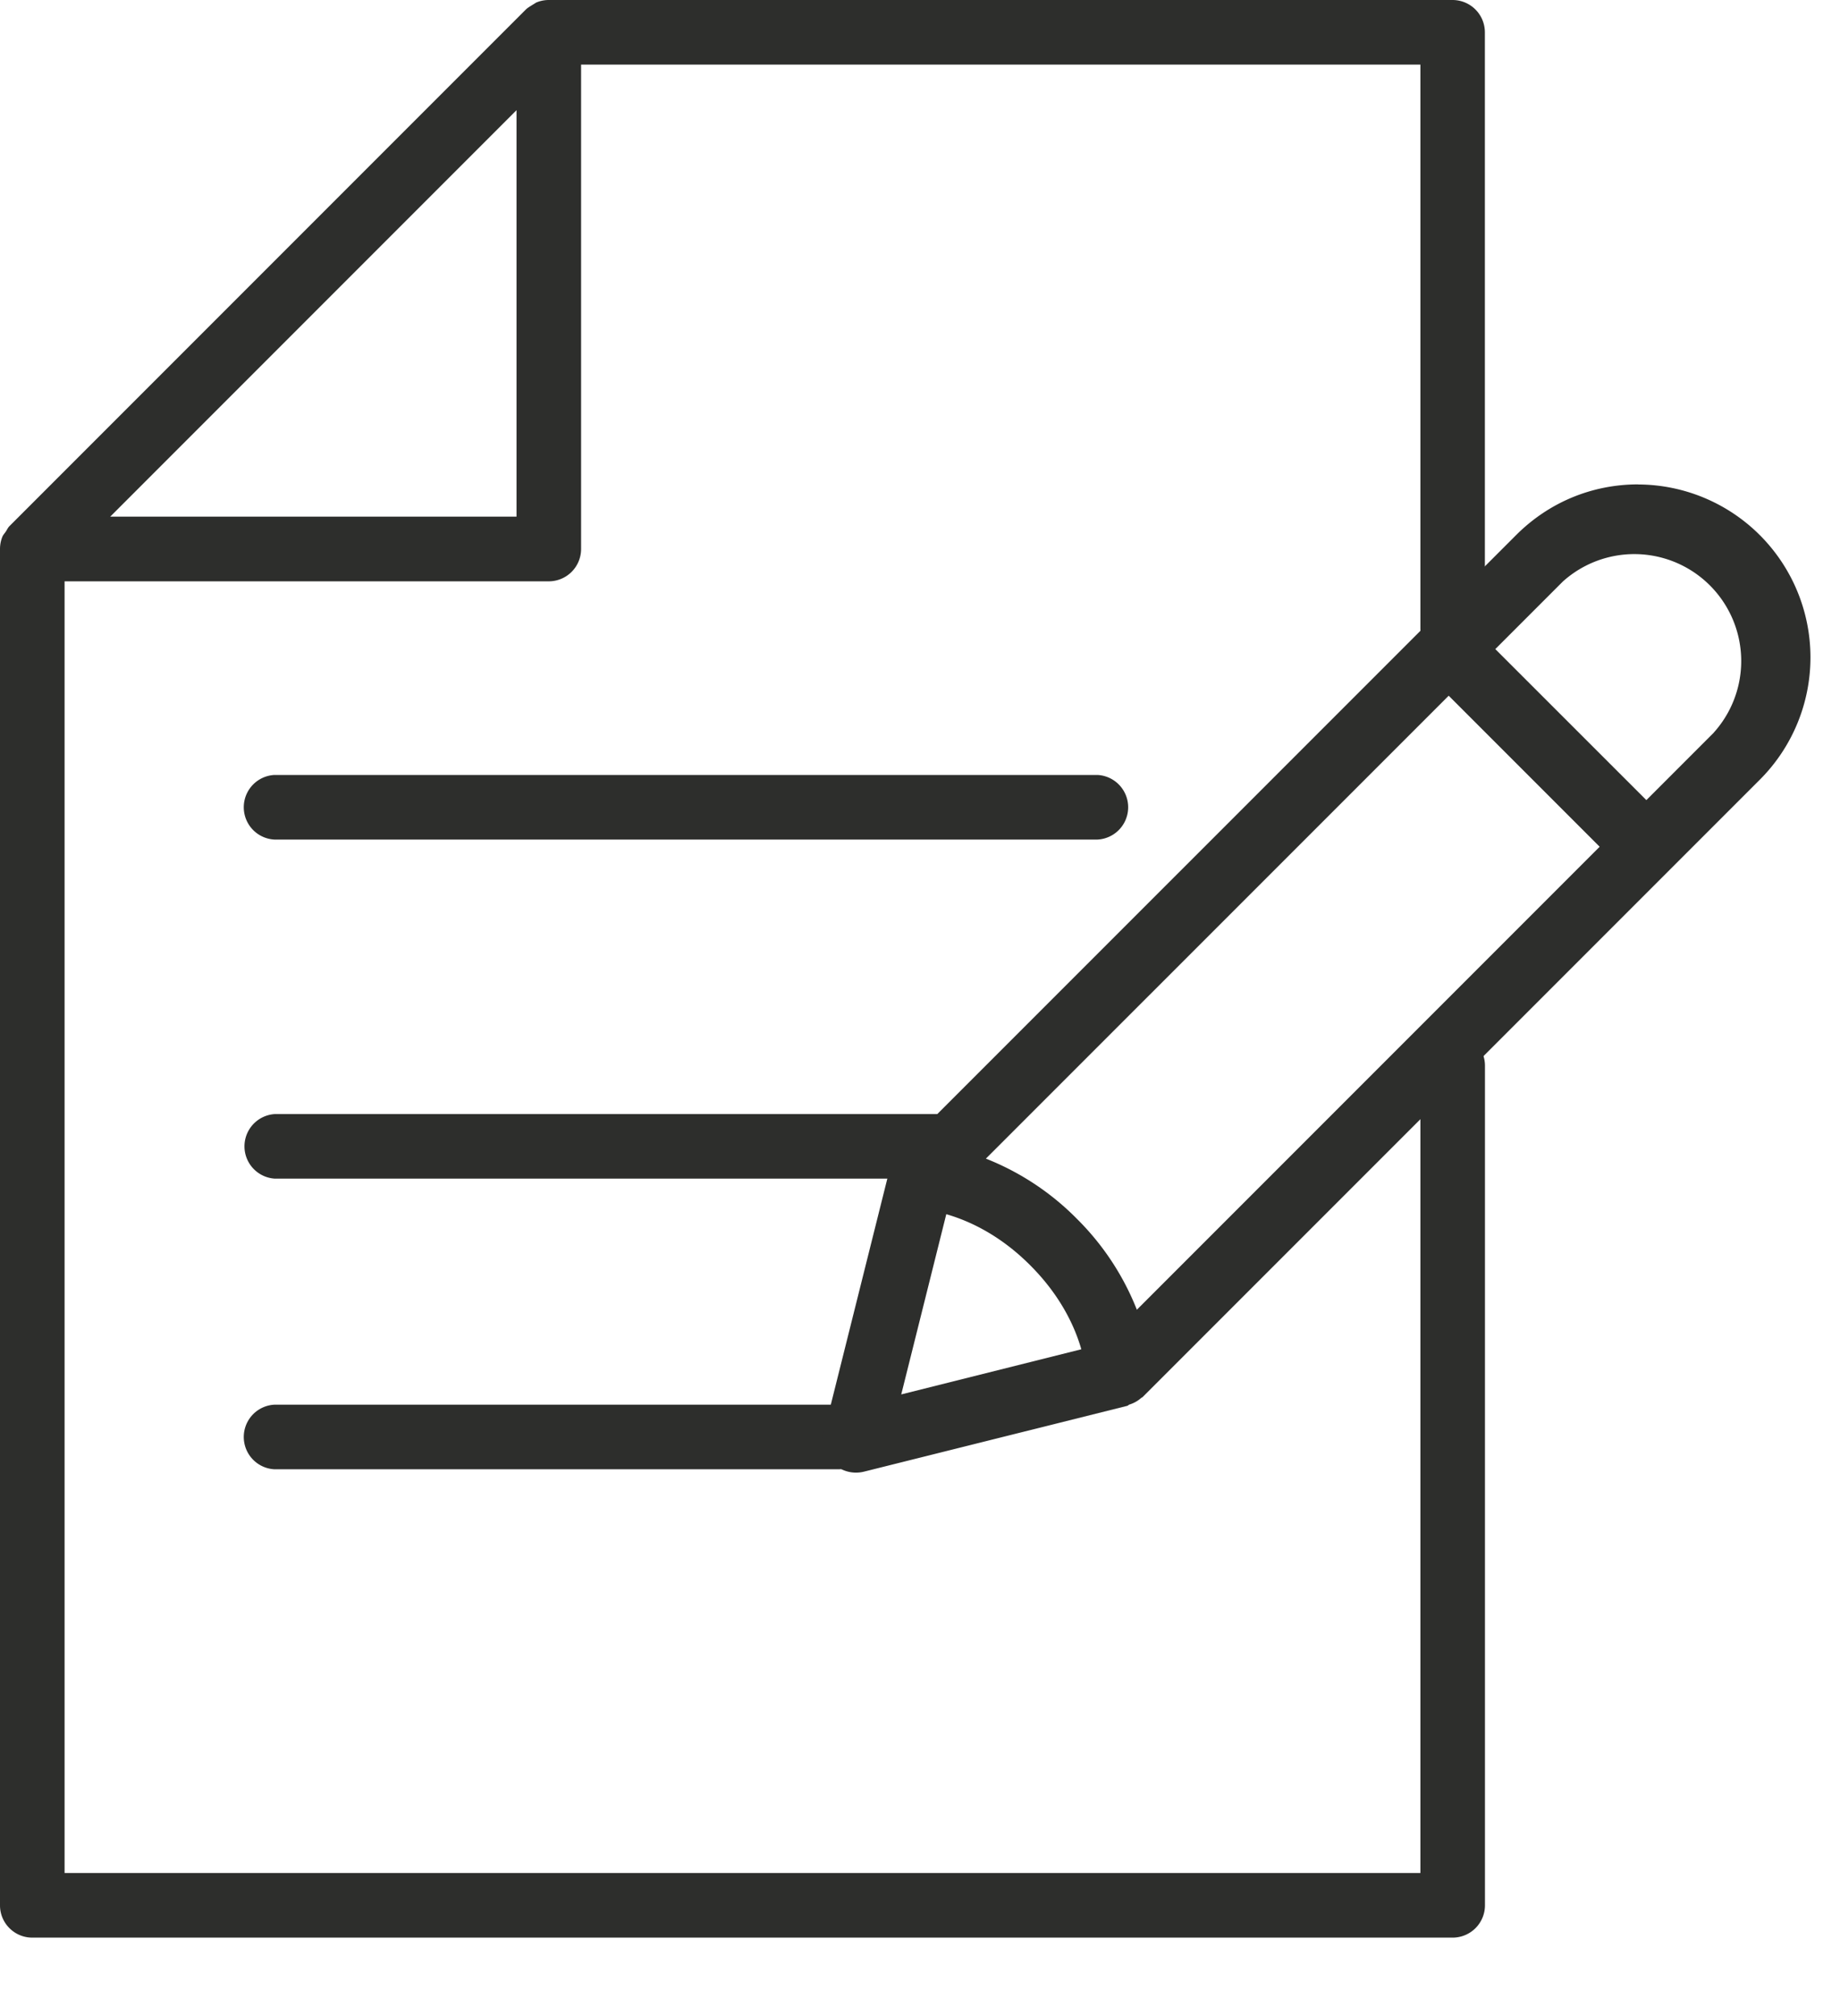
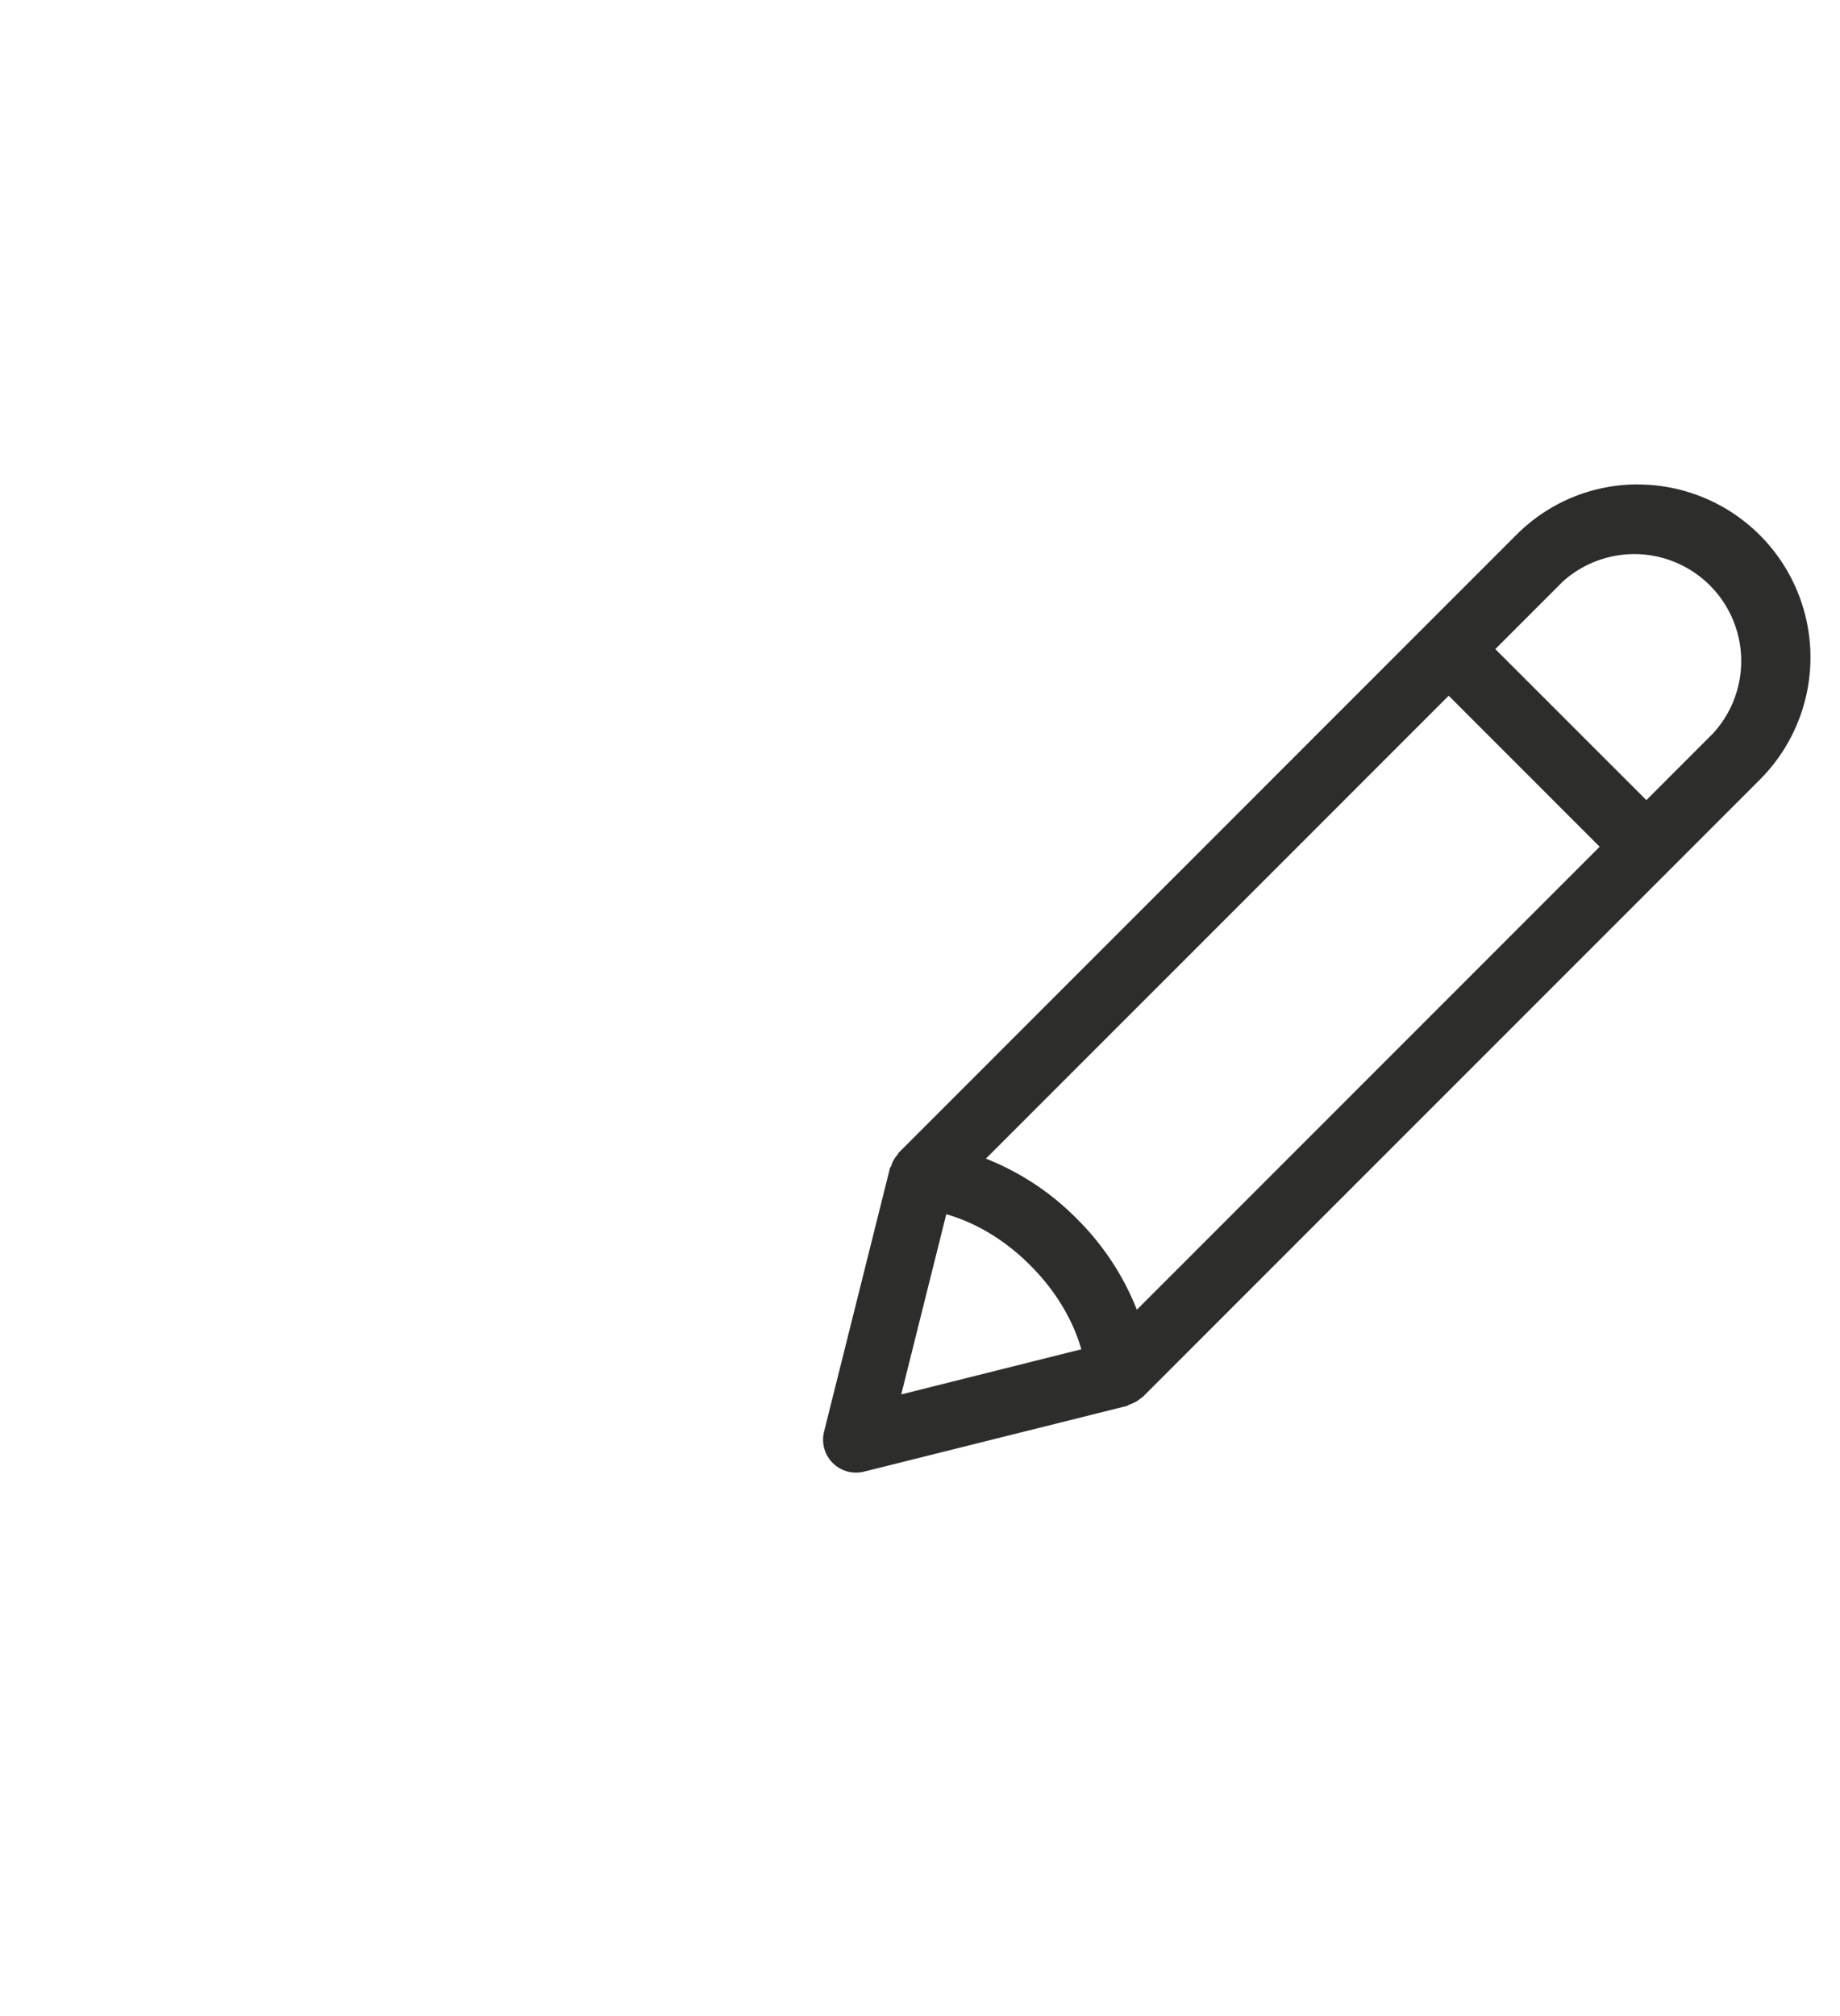
<svg xmlns="http://www.w3.org/2000/svg" width="21" height="23" viewBox="0 0 21 23">
  <g fill="#2D2E2C" fill-rule="evenodd">
-     <path fill-rule="nonzero" d="M16.579 11.79a.369.369 0 0 0-.368.368v9.21H.737V6.632h5.526a.369.369 0 0 0 .369-.369V.737h9.579v6.447a.369.369 0 0 0 .736 0V.368A.369.369 0 0 0 16.58 0H6.263c-.05 0-.098.01-.143.029-.065.041-.094.056-.118.079L.108 6.002c-.017.017-.027.04-.04.06-.013.02-.03.037-.04.059A.374.374 0 0 0 0 6.263v15.474c0 .203.165.368.368.368h16.21a.369.369 0 0 0 .37-.368v-9.58a.369.369 0 0 0-.37-.368zM5.895 1.257v4.637H1.258l4.637-4.637zm3.684 14.768a.369.369 0 0 1 0 .737H3.132a.369.369 0 0 1 0-.737h6.447zm2.947-7.184a.369.369 0 0 1 0 .737H3.132a.369.369 0 0 1 0-.737h9.394zm-1.658 3.869a.369.369 0 0 1 0 .736H3.132a.369.369 0 0 1 0-.736h7.736z" />
    <path d="M19.56 8.358l-.77.77-1.724-1.723.77-.77a1.22 1.22 0 0 1 1.723 1.723zM10.8 13.852c.243.07.602.226.958.583.357.357.514.716.583.958l-2.055.515.514-2.056zm1.49.052a3.012 3.012 0 0 0-1.038-.686l5.282-5.281 1.723 1.723-5.282 5.282a3.019 3.019 0 0 0-.685-1.038zm6.407-8.378c-.527 0-1.02.205-1.393.578l-7.049 7.048c-.005.006-.006.015-.011.02a.35.35 0 0 0-.073.13c-.003.009-.012.016-.014.025l-.752 3.006a.376.376 0 0 0 .456.456l3.006-.751c.008-.003.014-.011.022-.014a.369.369 0 0 0 .136-.076c.004-.004.012-.005.016-.01l7.049-7.048a1.973 1.973 0 0 0-1.393-3.363z" />
  </g>
</svg>